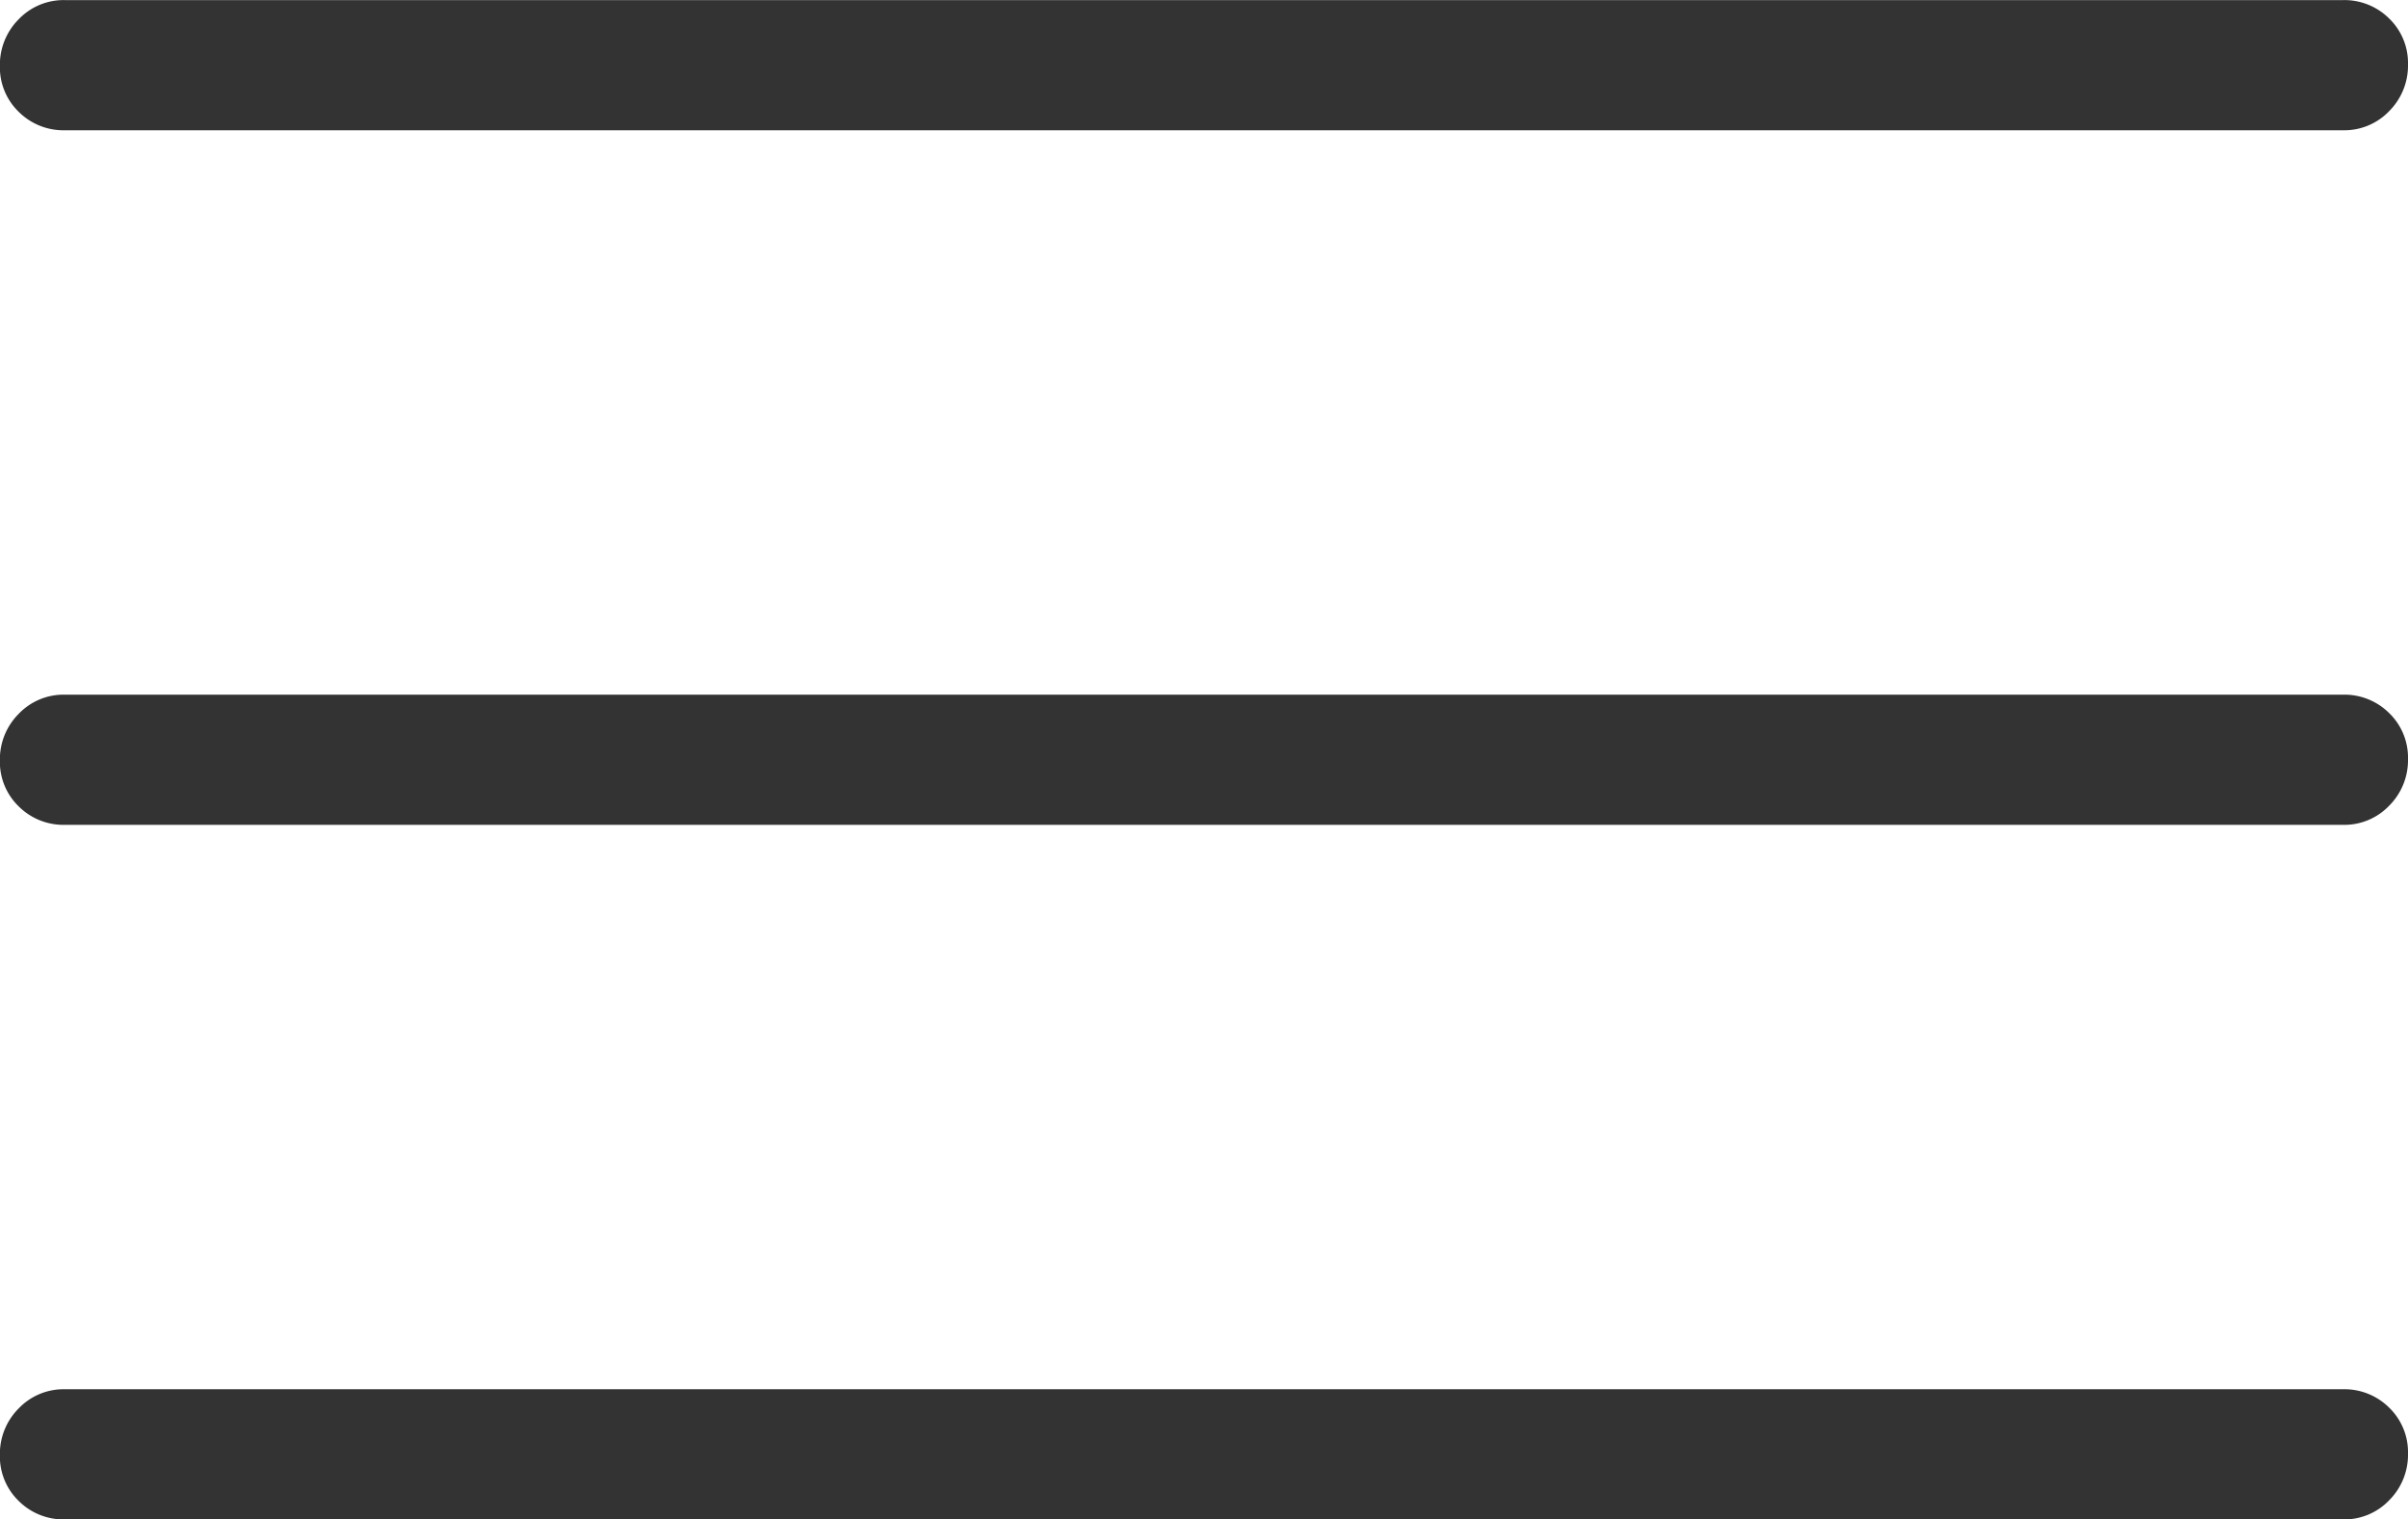
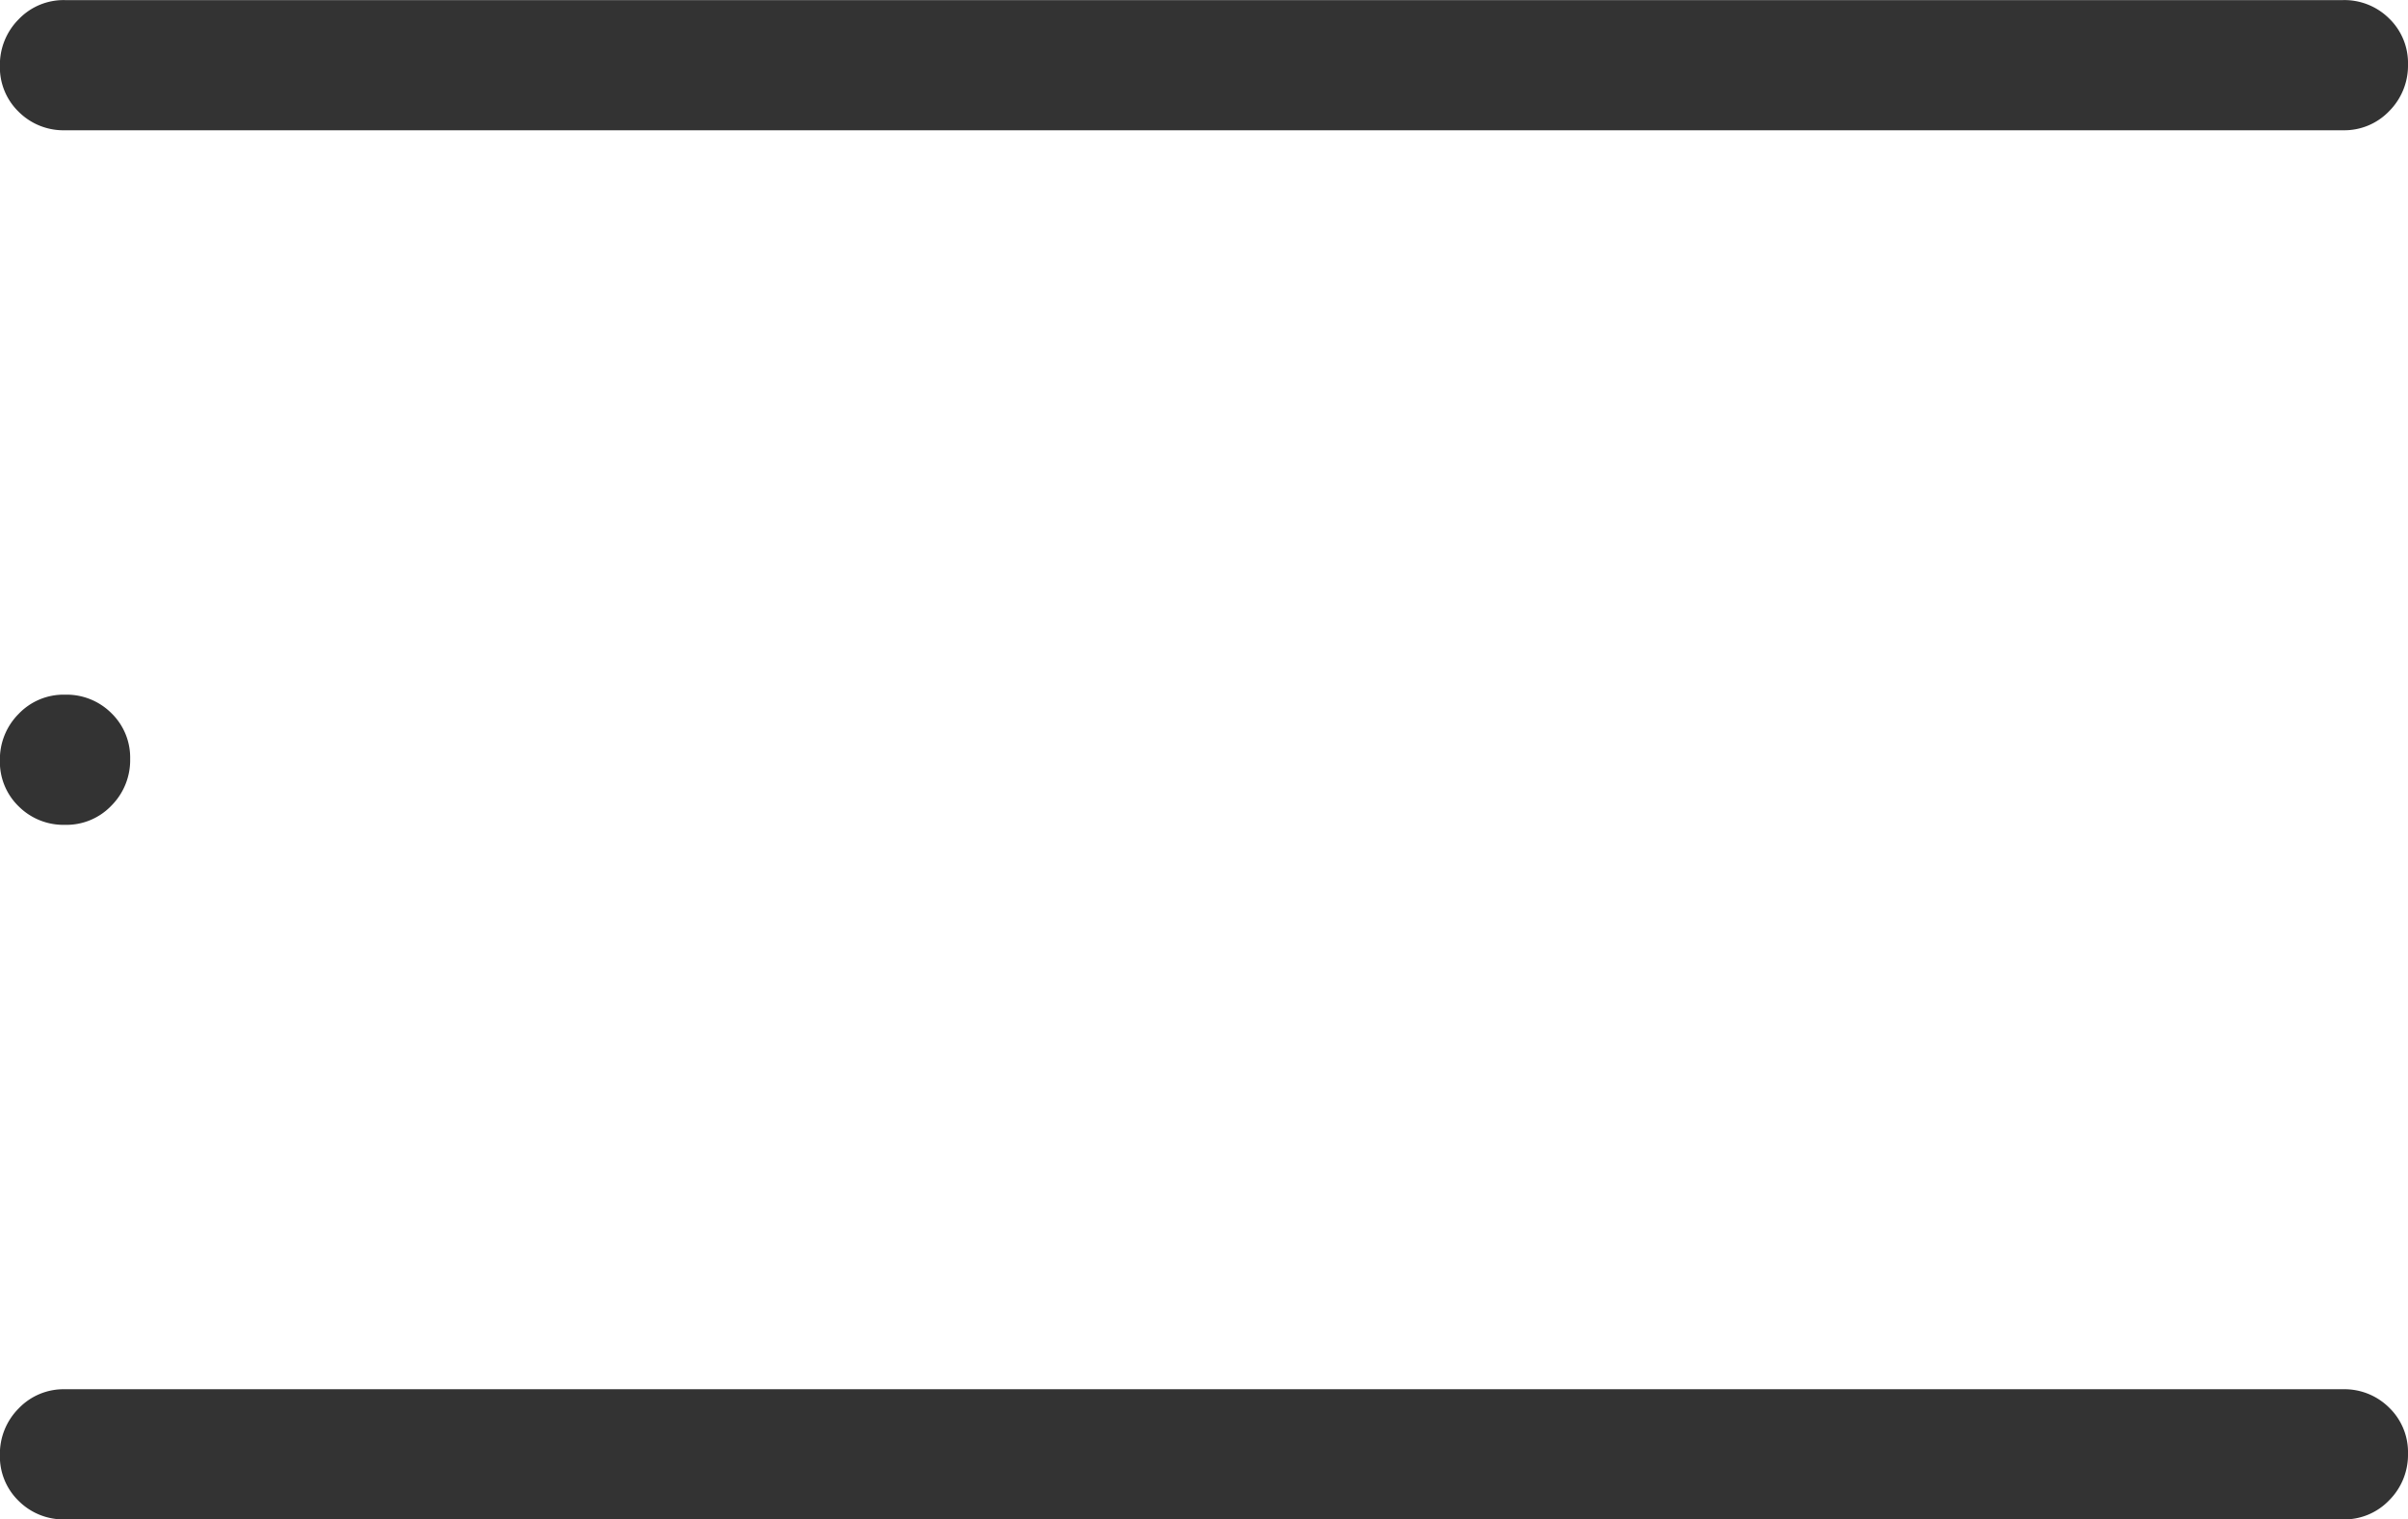
<svg xmlns="http://www.w3.org/2000/svg" width="23.662" height="14.93" viewBox="0 0 23.662 14.93">
-   <path id="menu_FILL0_wght200_GRAD0_opsz20" d="M184.639-651.839a.623.623,0,0,1-.456-.182.608.608,0,0,1-.184-.45.632.632,0,0,1,.184-.458.61.61,0,0,1,.456-.189h22.383a.623.623,0,0,1,.456.182.608.608,0,0,1,.184.45.632.632,0,0,1-.184.458.61.61,0,0,1-.456.189Zm0-6.825a.623.623,0,0,1-.456-.182.608.608,0,0,1-.184-.45.632.632,0,0,1,.184-.458.61.61,0,0,1,.456-.189h22.383a.623.623,0,0,1,.456.182.608.608,0,0,1,.184.45.632.632,0,0,1-.184.458.61.61,0,0,1-.456.189Zm0-6.825a.622.622,0,0,1-.456-.182.608.608,0,0,1-.184-.45.633.633,0,0,1,.184-.458.61.61,0,0,1,.456-.189h22.383a.623.623,0,0,1,.456.182.608.608,0,0,1,.184.45.633.633,0,0,1-.184.458.61.61,0,0,1-.456.189Z" transform="translate(-184 666.769)" fill="#333" />
+   <path id="menu_FILL0_wght200_GRAD0_opsz20" d="M184.639-651.839a.623.623,0,0,1-.456-.182.608.608,0,0,1-.184-.45.632.632,0,0,1,.184-.458.61.61,0,0,1,.456-.189h22.383a.623.623,0,0,1,.456.182.608.608,0,0,1,.184.45.632.632,0,0,1-.184.458.61.61,0,0,1-.456.189Zm0-6.825a.623.623,0,0,1-.456-.182.608.608,0,0,1-.184-.45.632.632,0,0,1,.184-.458.61.61,0,0,1,.456-.189a.623.623,0,0,1,.456.182.608.608,0,0,1,.184.45.632.632,0,0,1-.184.458.61.61,0,0,1-.456.189Zm0-6.825a.622.622,0,0,1-.456-.182.608.608,0,0,1-.184-.45.633.633,0,0,1,.184-.458.61.61,0,0,1,.456-.189h22.383a.623.623,0,0,1,.456.182.608.608,0,0,1,.184.45.633.633,0,0,1-.184.458.61.61,0,0,1-.456.189Z" transform="translate(-184 666.769)" fill="#333" />
</svg>